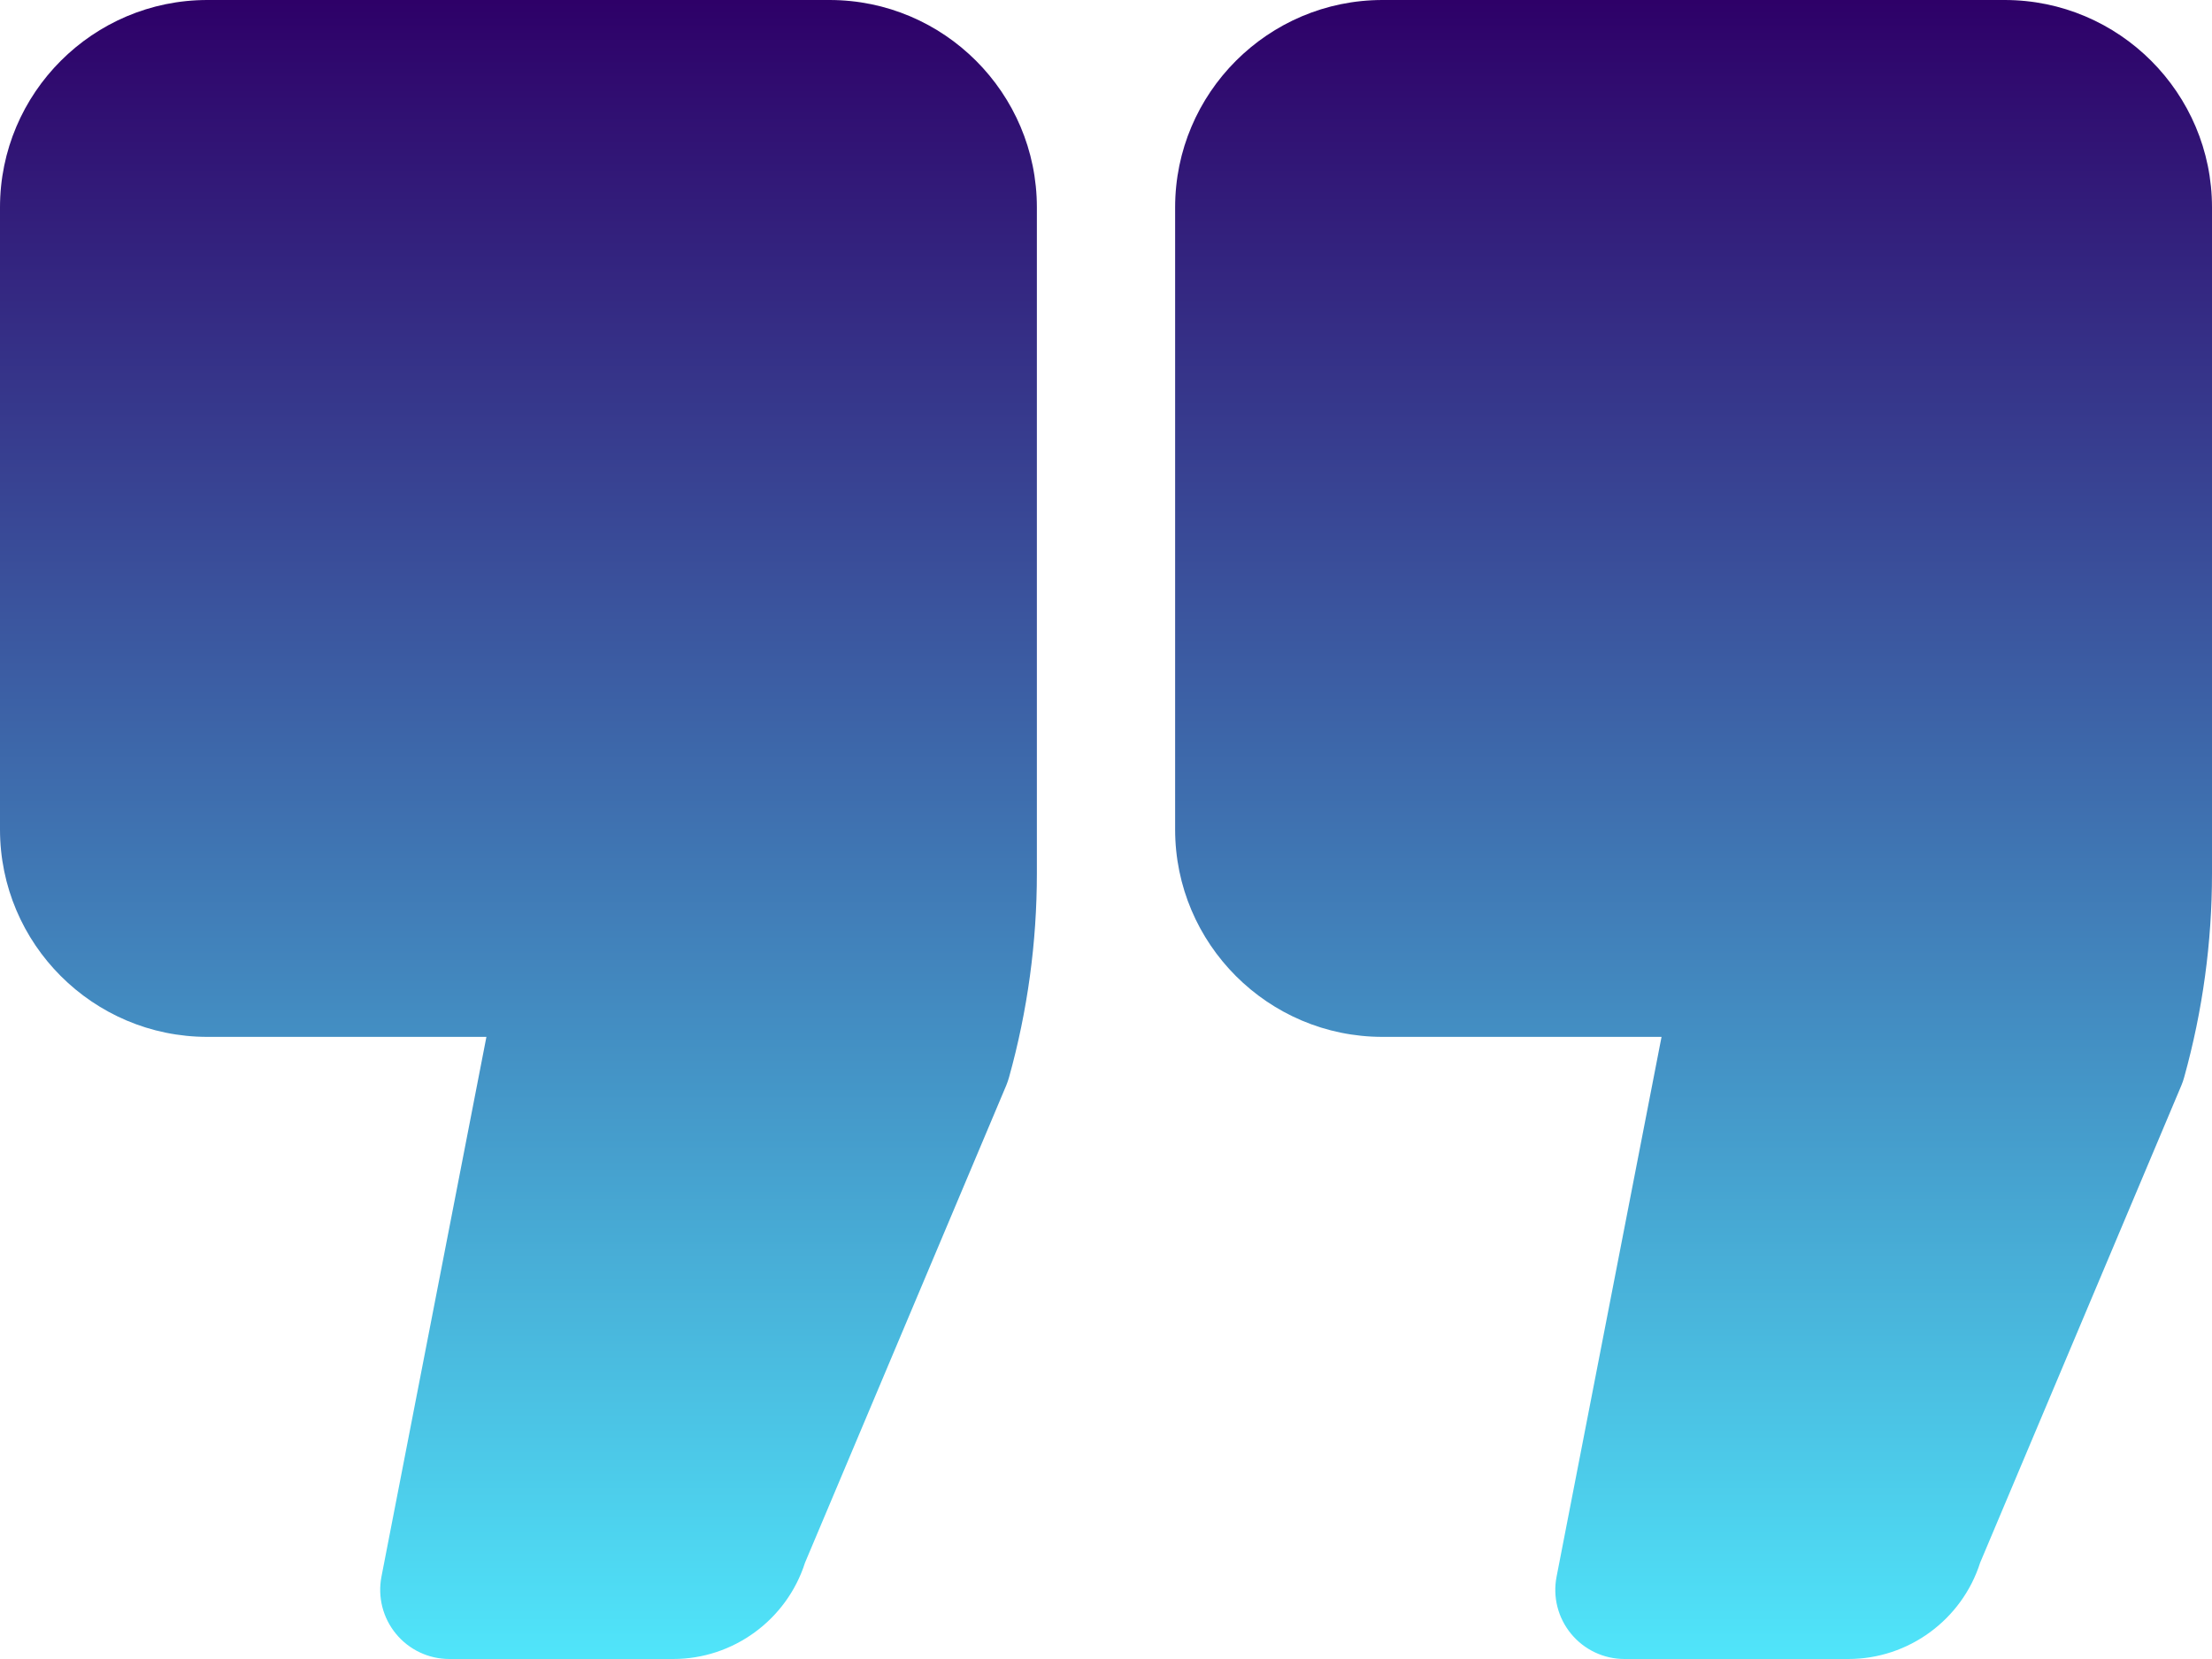
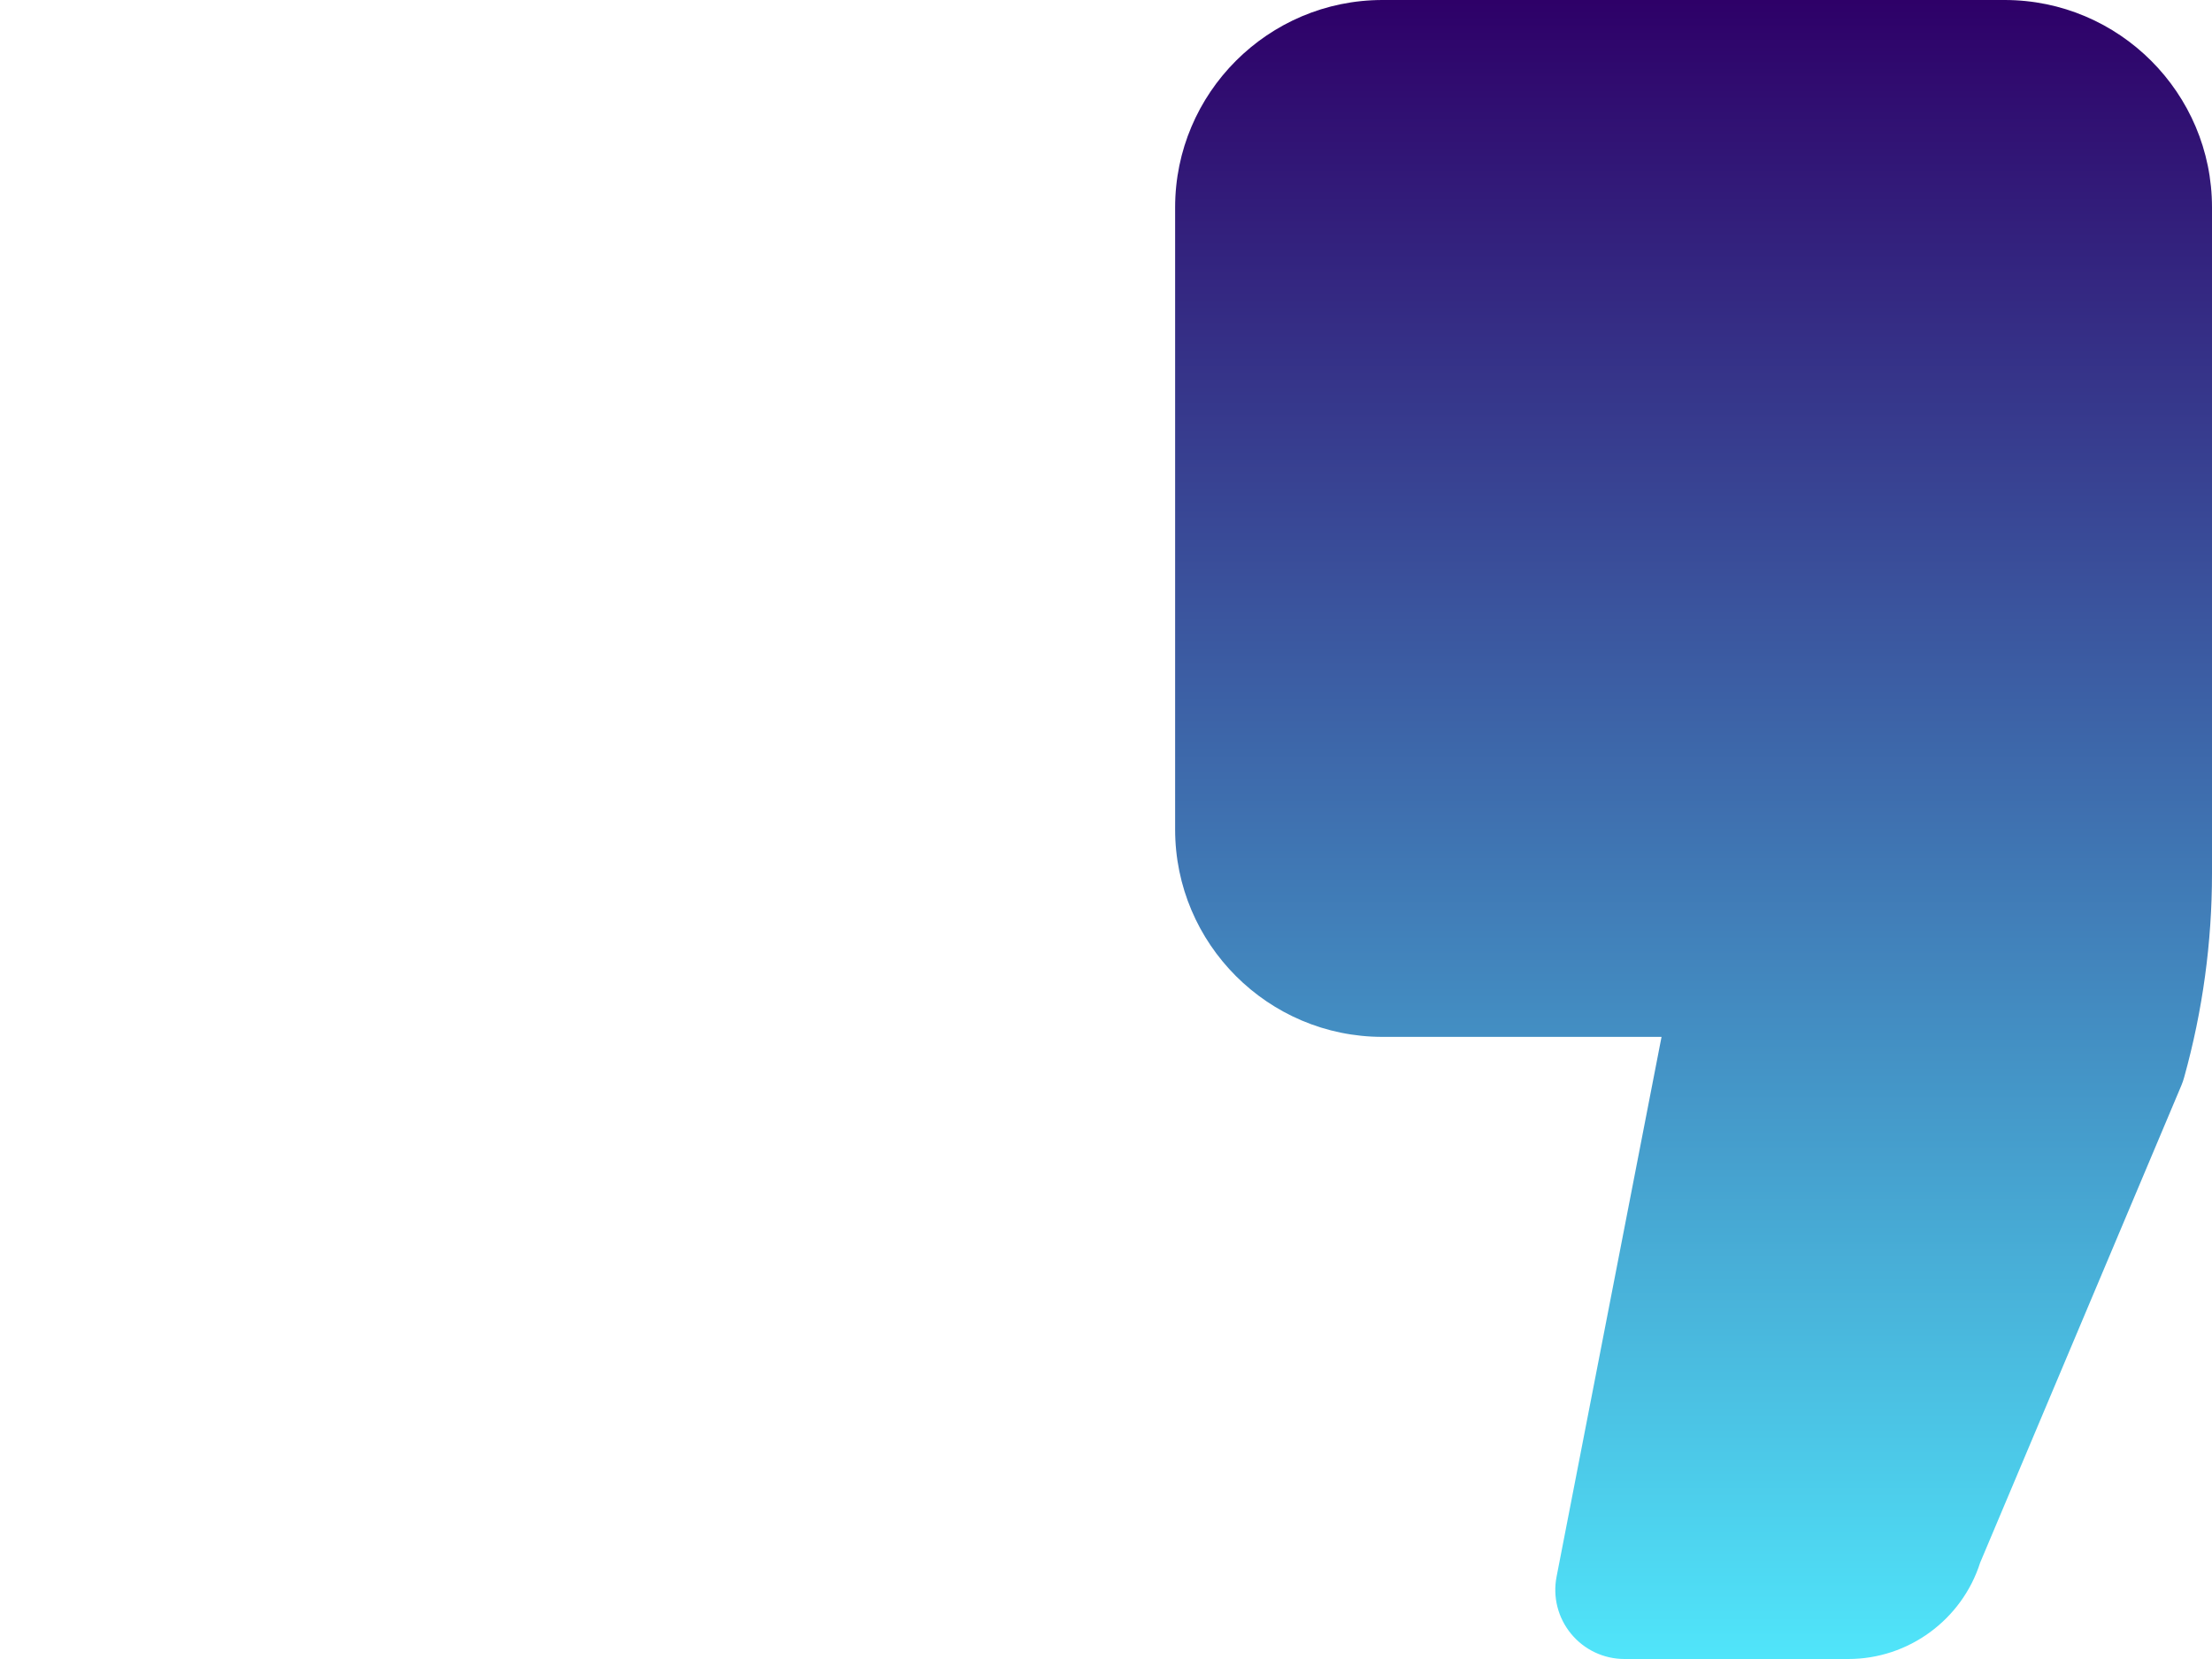
<svg xmlns="http://www.w3.org/2000/svg" width="40" height="30" viewBox="0 0 40 30" fill="none">
-   <path d="M15 0H3.75C1.682 0 0 1.682 0 3.75V15C0 17.068 1.682 18.75 3.75 18.75H8.796L6.898 28.511C6.827 28.878 6.923 29.257 7.161 29.545C7.398 29.833 7.751 30 8.125 30H12.175C13.262 30 14.228 29.289 14.557 28.259L18.196 19.628C18.216 19.578 18.234 19.528 18.248 19.476C18.581 18.279 18.75 17.04 18.75 15.796V3.75C18.75 1.682 17.068 0 15 0Z" fill="url(#paint0_linear_0_296)" />
  <path d="M36.25 0H25C22.932 0 21.25 1.682 21.25 3.75V15C21.25 17.068 22.932 18.75 25 18.75H30.046L28.148 28.511C28.076 28.878 28.173 29.257 28.411 29.545C28.648 29.833 29.002 30 29.375 30H33.425C34.513 30 35.478 29.289 35.807 28.259L39.446 19.628C39.467 19.578 39.484 19.528 39.498 19.476C39.831 18.278 40 17.039 40 15.796V3.75C40 1.682 38.318 0 36.25 0Z" fill="url(#paint1_linear_0_296)" />
  <defs>
    <linearGradient id="paint0_linear_0_296" x1="9.375" y1="0" x2="9.375" y2="30" gradientUnits="userSpaceOnUse">
      <stop stop-color="#2E0068" />
      <stop offset="1" stop-color="#50E5FA" />
    </linearGradient>
    <linearGradient id="paint1_linear_0_296" x1="30.625" y1="0" x2="30.625" y2="30" gradientUnits="userSpaceOnUse">
      <stop stop-color="#2E0068" />
      <stop offset="1" stop-color="#50E5FA" />
    </linearGradient>
  </defs>
</svg>